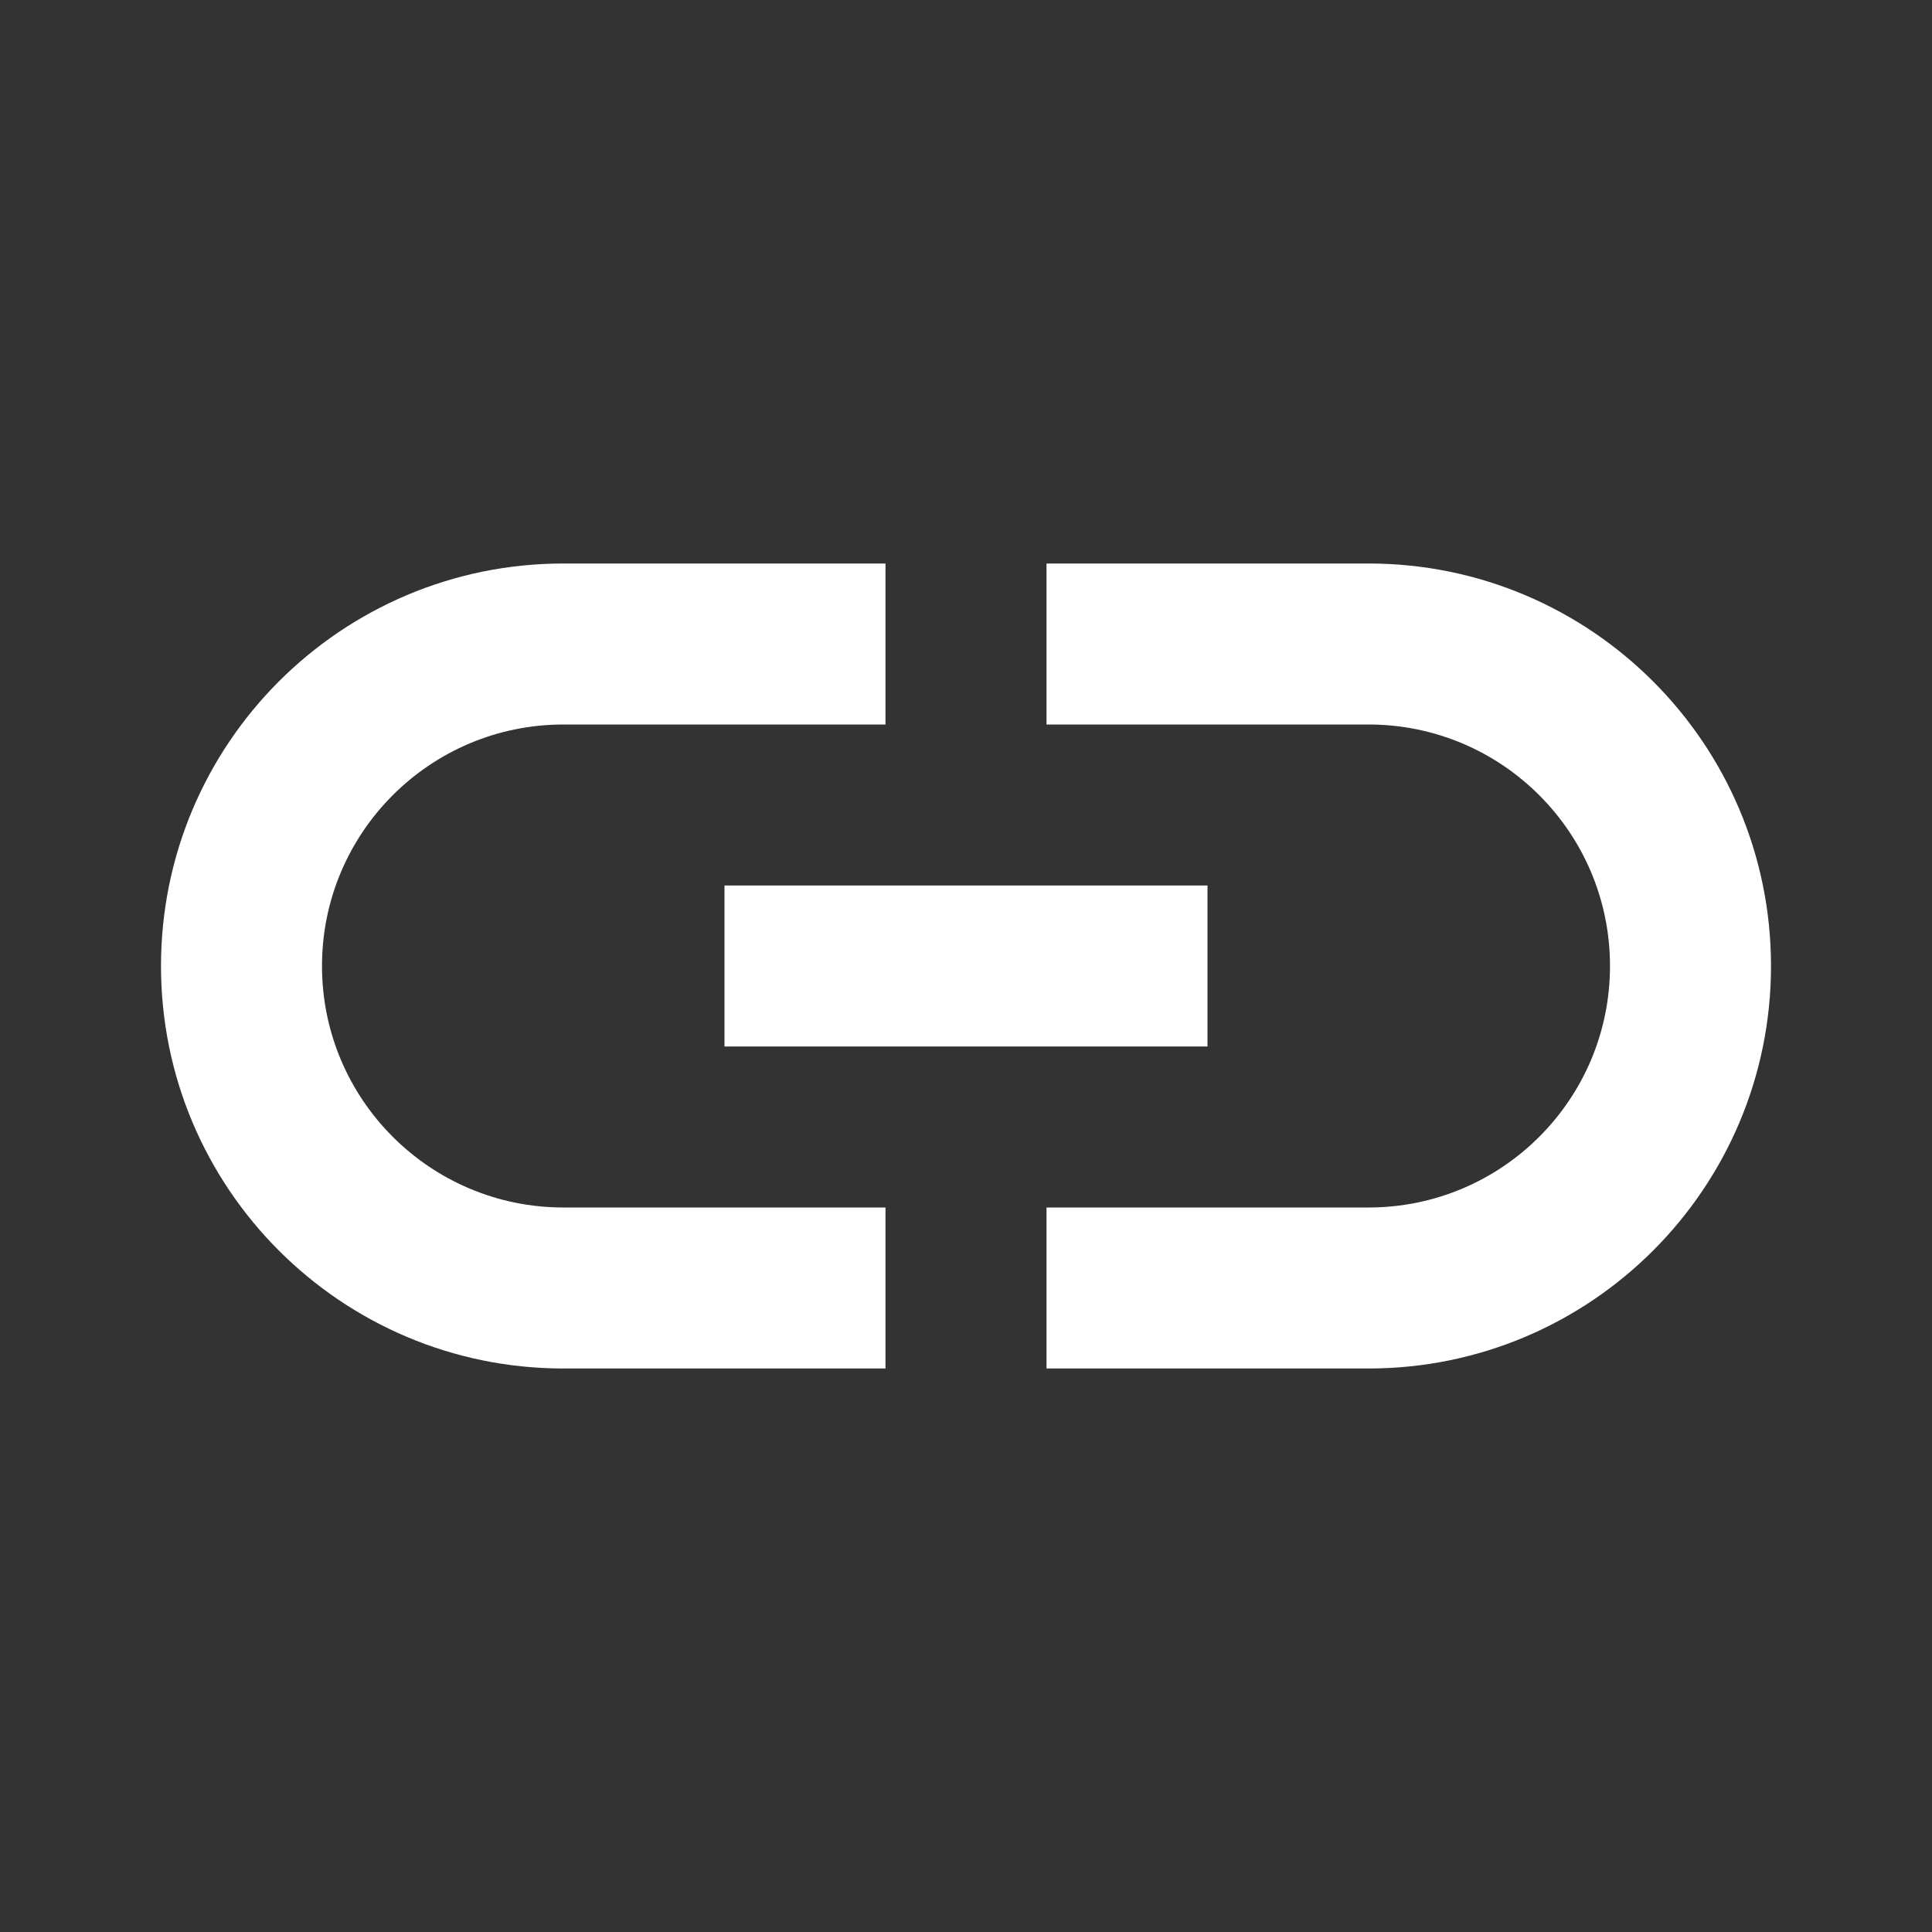
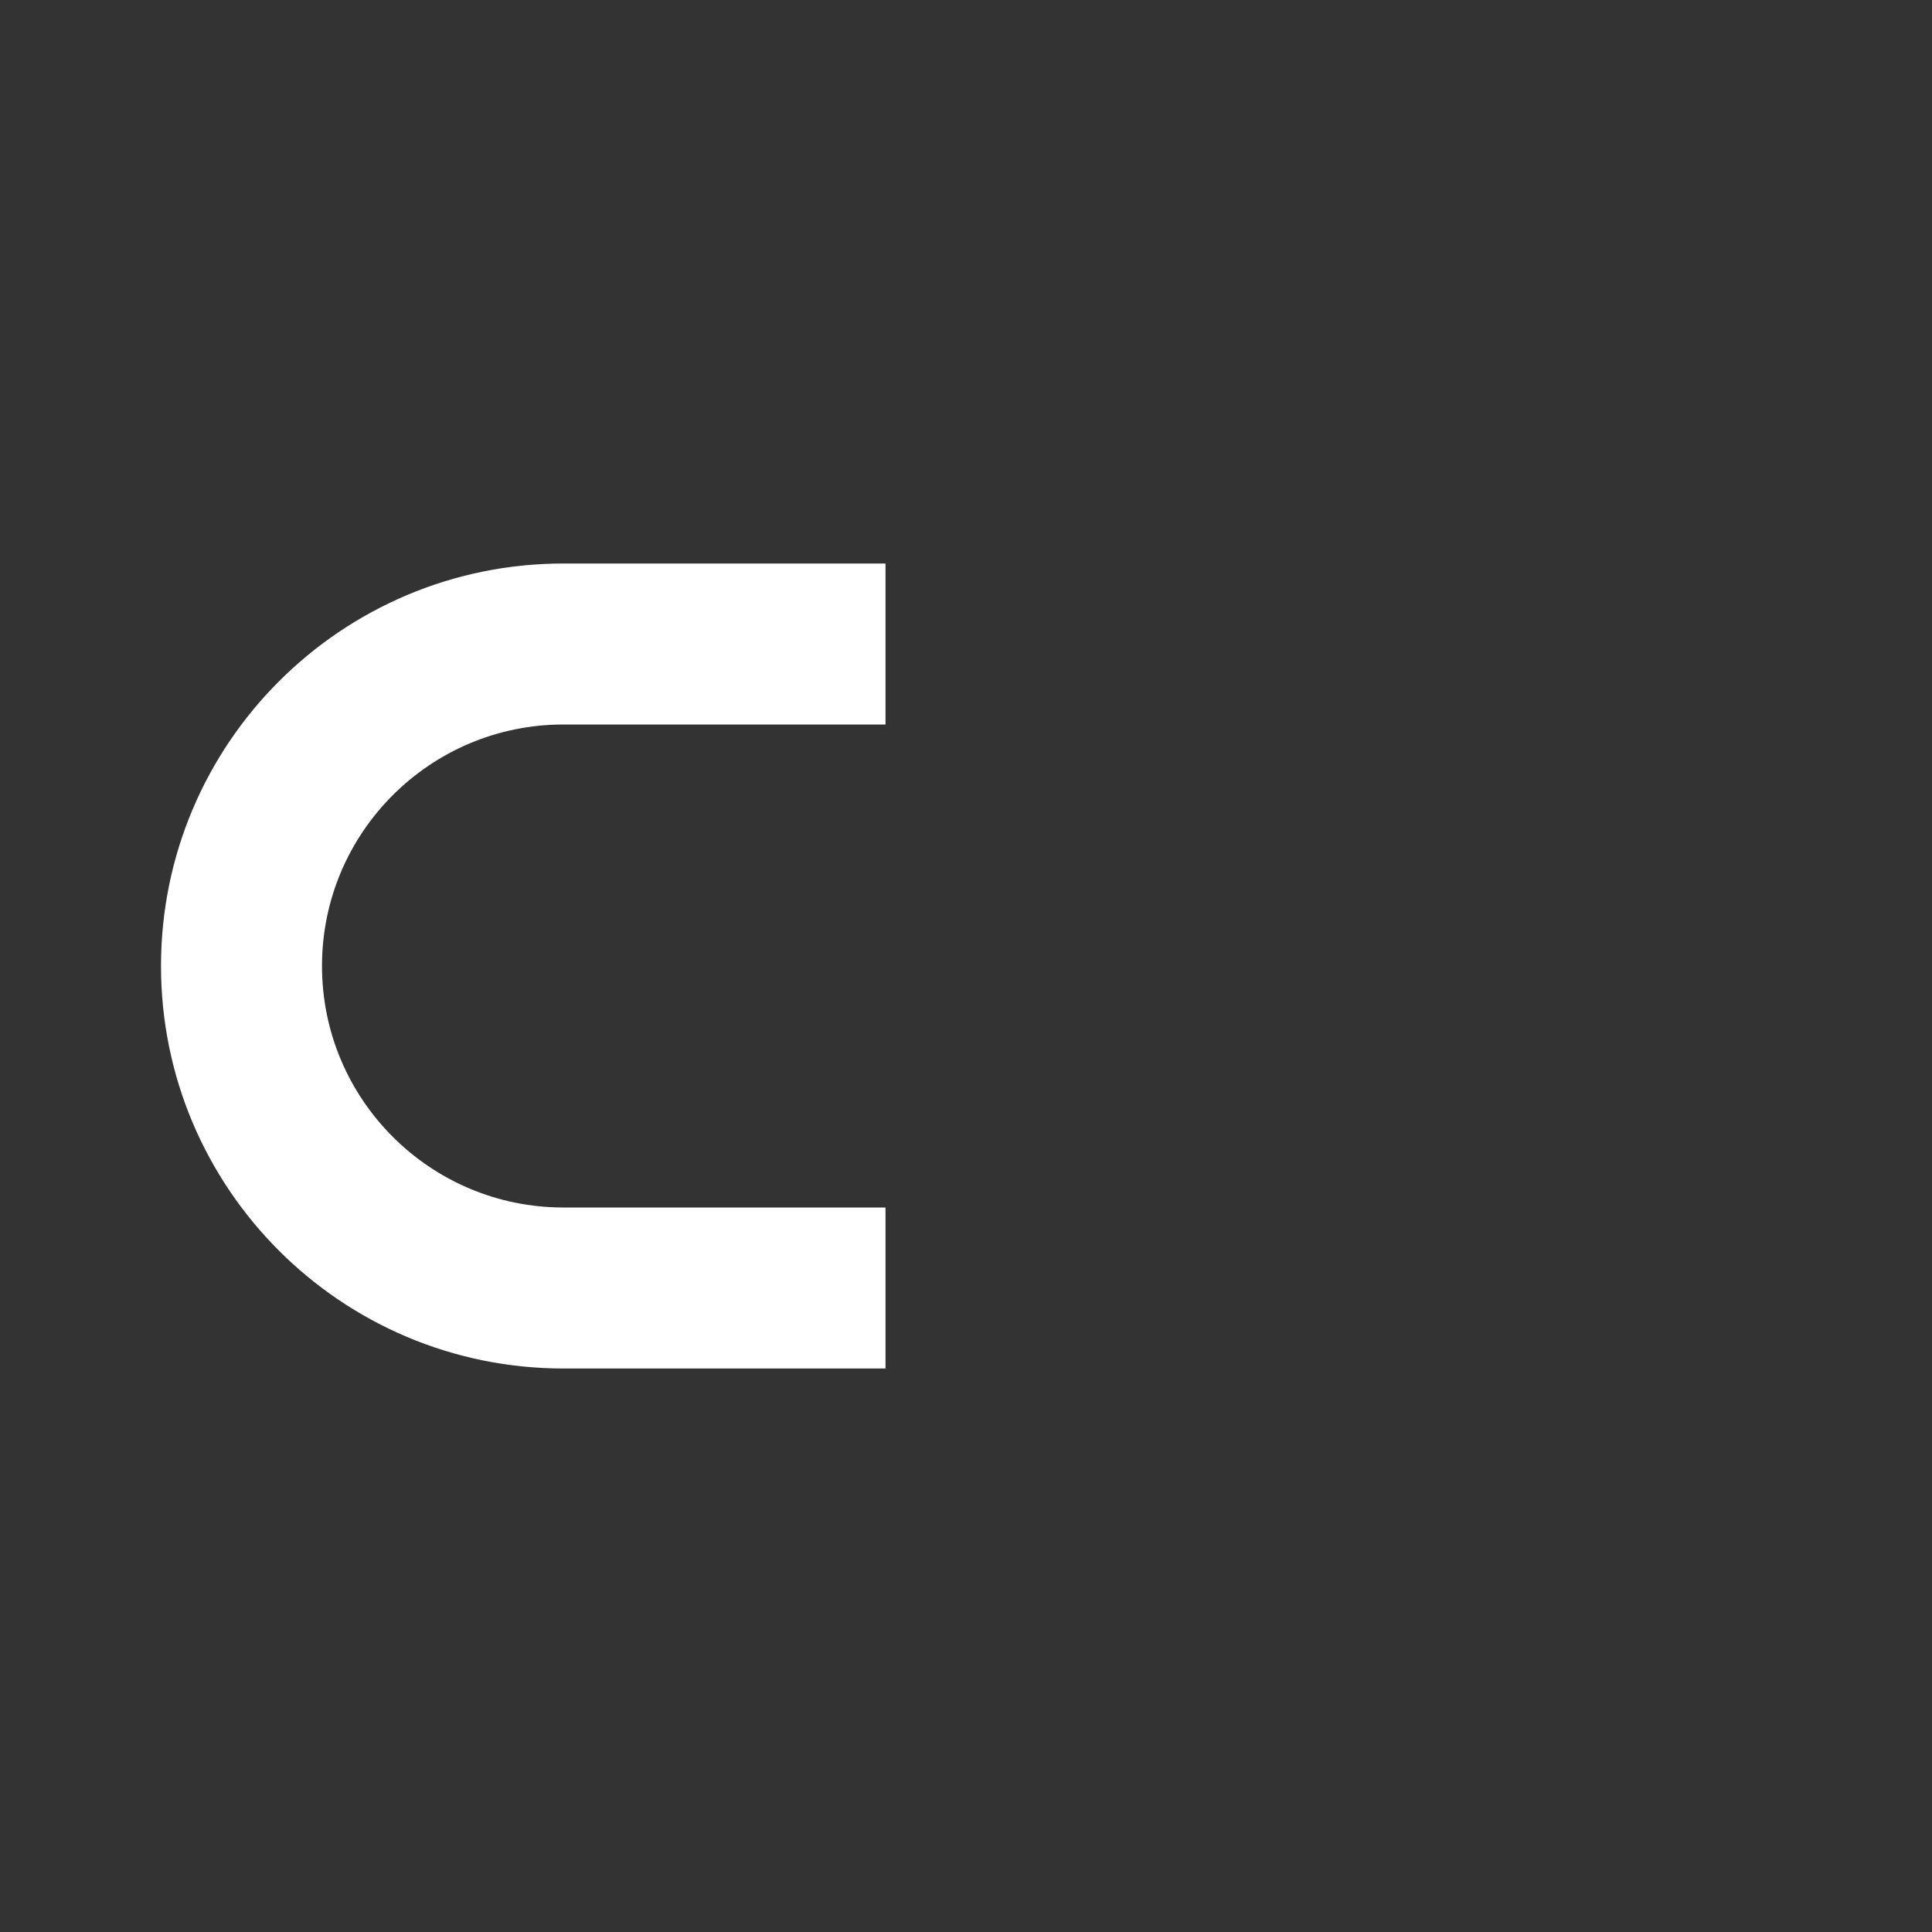
<svg xmlns="http://www.w3.org/2000/svg" width="24" height="24" viewBox="0 0 24 24" fill="none">
  <rect x="0" y="0" width="24" height="24" fill="#333333" stroke="none" />
-   <path d="M17 9C18.657 9 20 10.343 20 12C20 13.657 18.657 15 17 15H13V17H17C19.761 17 22 14.761 22 12C22 9.239 19.761 7 17 7H13V9H17Z" fill="white" />
  <path d="M7 9H11V7H7C4.239 7 2 9.239 2 12C2 14.761 4.239 17 7 17H11V15H7C5.343 15 4 13.657 4 12C4 10.343 5.343 9 7 9Z" fill="white" />
-   <path fill-rule="evenodd" clip-rule="evenodd" d="M15 13H9V11H15V13Z" fill="white" />
</svg>